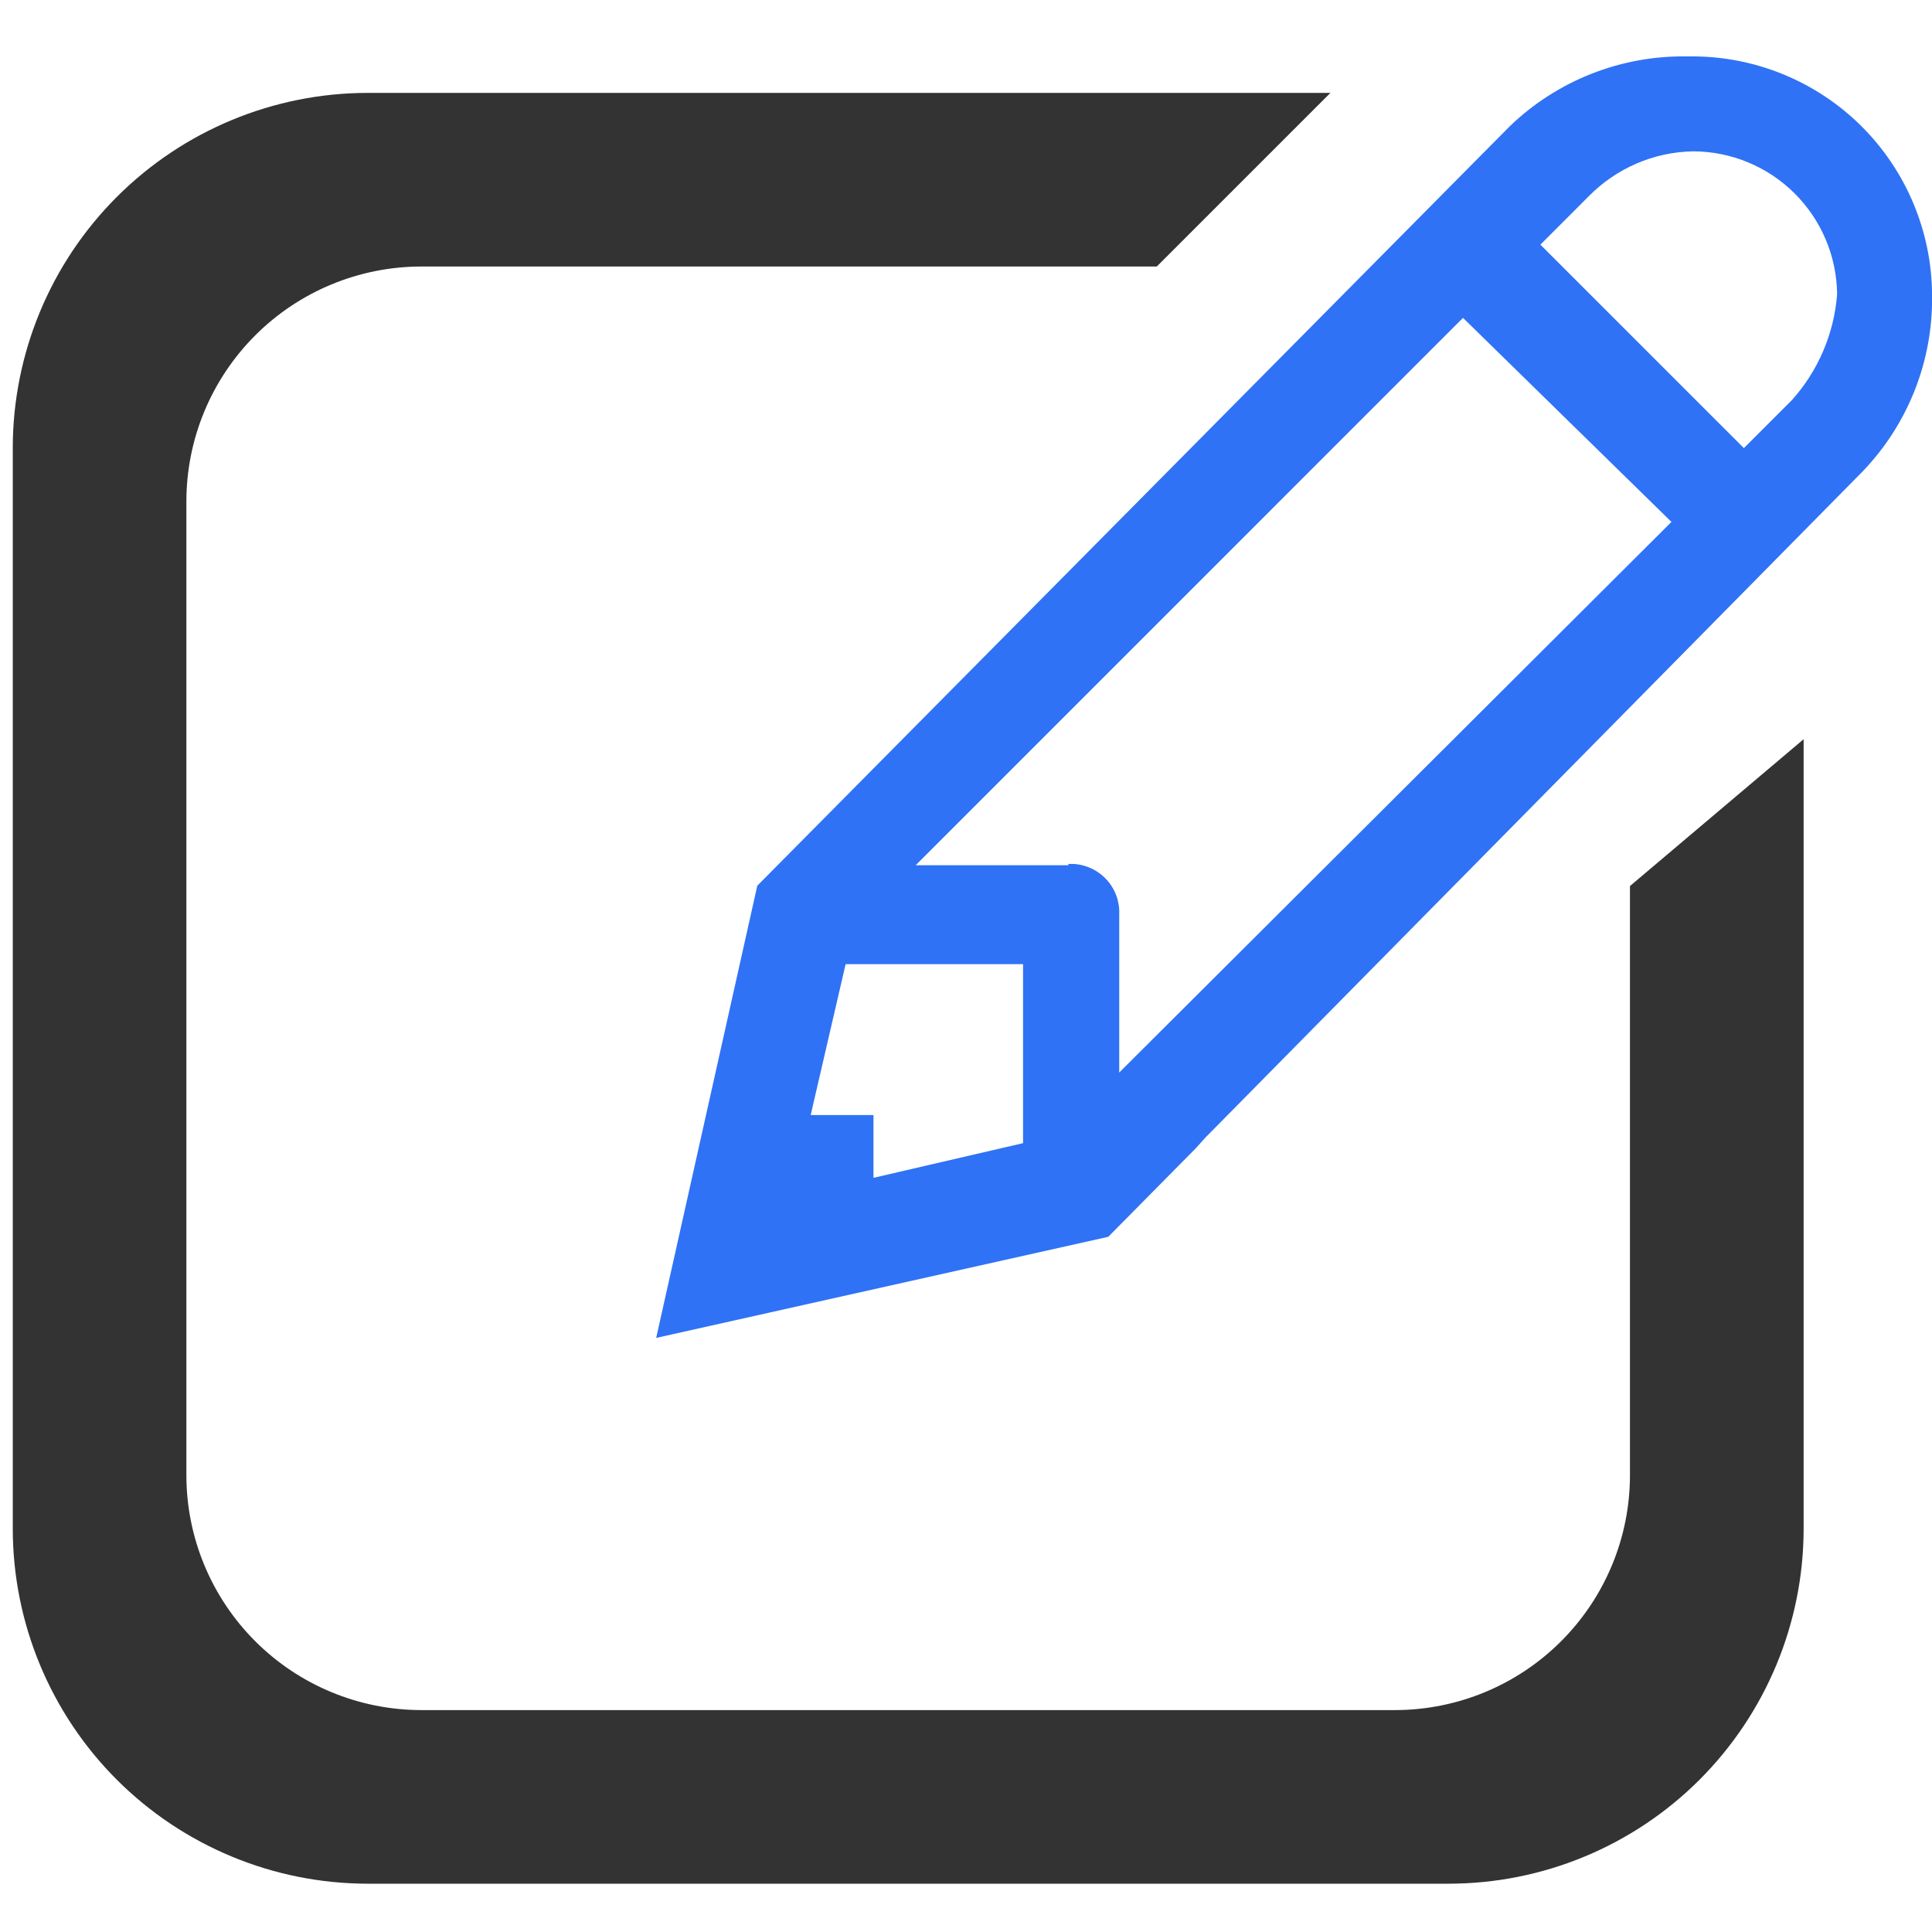
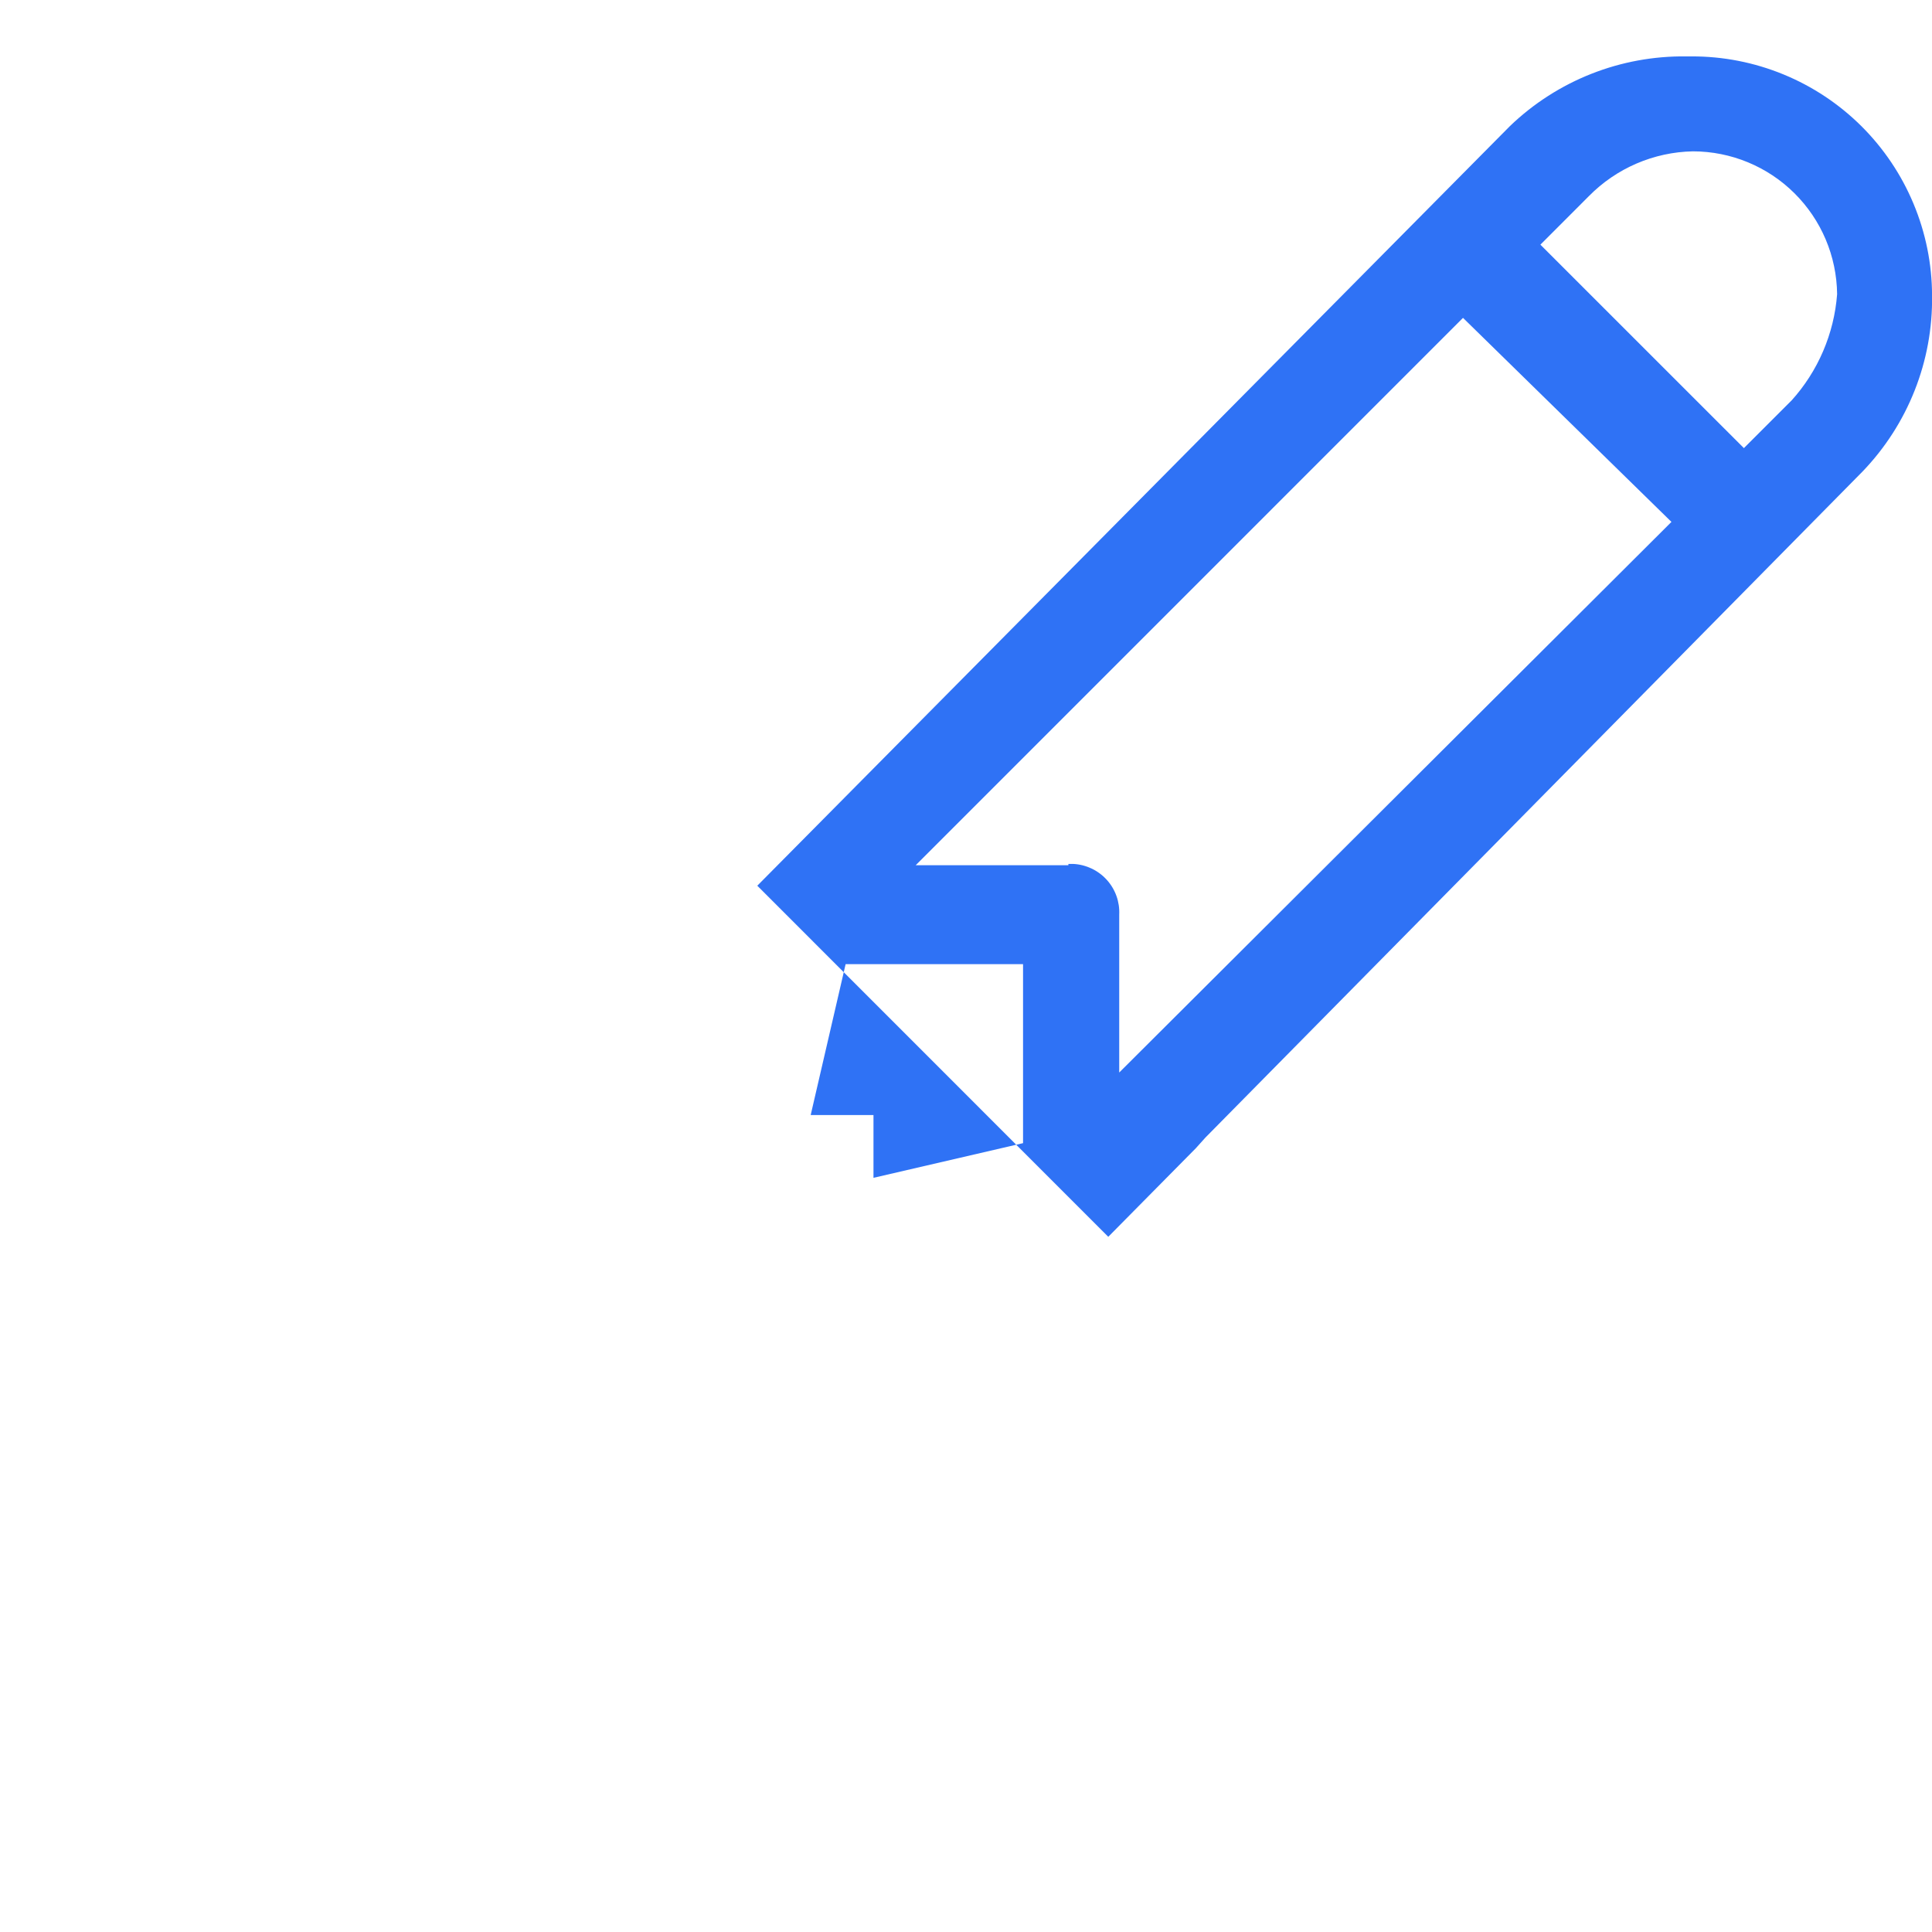
<svg xmlns="http://www.w3.org/2000/svg" width="36" height="36" viewBox="0 0 36 36" fill="none">
  <g clip-path="url(#clip0_1961_8241)">
-     <path d="M30.372 27.491C30.371 28.651 29.909 29.762 29.089 30.582C28.269 31.402 27.158 31.863 25.998 31.865H7.847C6.688 31.863 5.576 31.402 4.756 30.582C3.936 29.762 3.474 28.651 3.473 27.491V9.34C3.474 8.18 3.936 7.069 4.756 6.249C5.576 5.429 6.688 4.968 7.847 4.966H21.555L24.79 1.731H6.848C5.096 1.733 3.416 2.43 2.176 3.67C0.937 4.909 0.24 6.589 0.238 8.342V28.489C0.24 30.242 0.937 31.922 2.176 33.162C3.416 34.401 5.096 35.098 6.848 35.1H26.997C28.75 35.098 30.43 34.401 31.669 33.162C32.908 31.922 33.606 30.242 33.608 28.489V13.774L30.372 16.51L30.372 27.491Z" fill="#333333" />
-     <path d="M31.52 1.051H31.422C30.199 1.035 29.019 1.501 28.137 2.348L14.111 16.504L12.227 24.93L20.651 23.046L22.283 21.395L22.463 21.195L34.703 8.789C35.552 7.908 36.019 6.728 36.001 5.505C36 4.919 35.882 4.338 35.656 3.797C35.43 3.255 35.1 2.764 34.684 2.35C34.267 1.936 33.774 1.609 33.231 1.386C32.688 1.163 32.107 1.049 31.52 1.051ZM19.063 21.301L16.276 21.947V20.777H15.106L15.757 17.965H19.063V21.301ZM20.855 19.985V17.043C20.867 16.804 20.783 16.57 20.622 16.393C20.461 16.216 20.237 16.11 19.998 16.098C19.968 16.098 19.938 16.098 19.908 16.098V16.122H17.063L27.261 5.923L31.145 9.725L20.855 19.985ZM33.379 7.466L32.495 8.35L28.703 4.559L29.606 3.655C30.119 3.134 30.815 2.834 31.546 2.82C32.254 2.821 32.933 3.101 33.435 3.599C33.938 4.097 34.224 4.773 34.232 5.481C34.176 6.219 33.876 6.918 33.379 7.467V7.466Z" fill="#2F72F5" />
+     <path d="M31.52 1.051H31.422C30.199 1.035 29.019 1.501 28.137 2.348L14.111 16.504L20.651 23.046L22.283 21.395L22.463 21.195L34.703 8.789C35.552 7.908 36.019 6.728 36.001 5.505C36 4.919 35.882 4.338 35.656 3.797C35.43 3.255 35.1 2.764 34.684 2.35C34.267 1.936 33.774 1.609 33.231 1.386C32.688 1.163 32.107 1.049 31.52 1.051ZM19.063 21.301L16.276 21.947V20.777H15.106L15.757 17.965H19.063V21.301ZM20.855 19.985V17.043C20.867 16.804 20.783 16.57 20.622 16.393C20.461 16.216 20.237 16.11 19.998 16.098C19.968 16.098 19.938 16.098 19.908 16.098V16.122H17.063L27.261 5.923L31.145 9.725L20.855 19.985ZM33.379 7.466L32.495 8.35L28.703 4.559L29.606 3.655C30.119 3.134 30.815 2.834 31.546 2.82C32.254 2.821 32.933 3.101 33.435 3.599C33.938 4.097 34.224 4.773 34.232 5.481C34.176 6.219 33.876 6.918 33.379 7.467V7.466Z" fill="#2F72F5" />
  </g>
  <defs>
    <clipPath id="clip0_1961_8241">
      <rect width="36" height="36" fill="white" />
    </clipPath>
  </defs>
</svg>